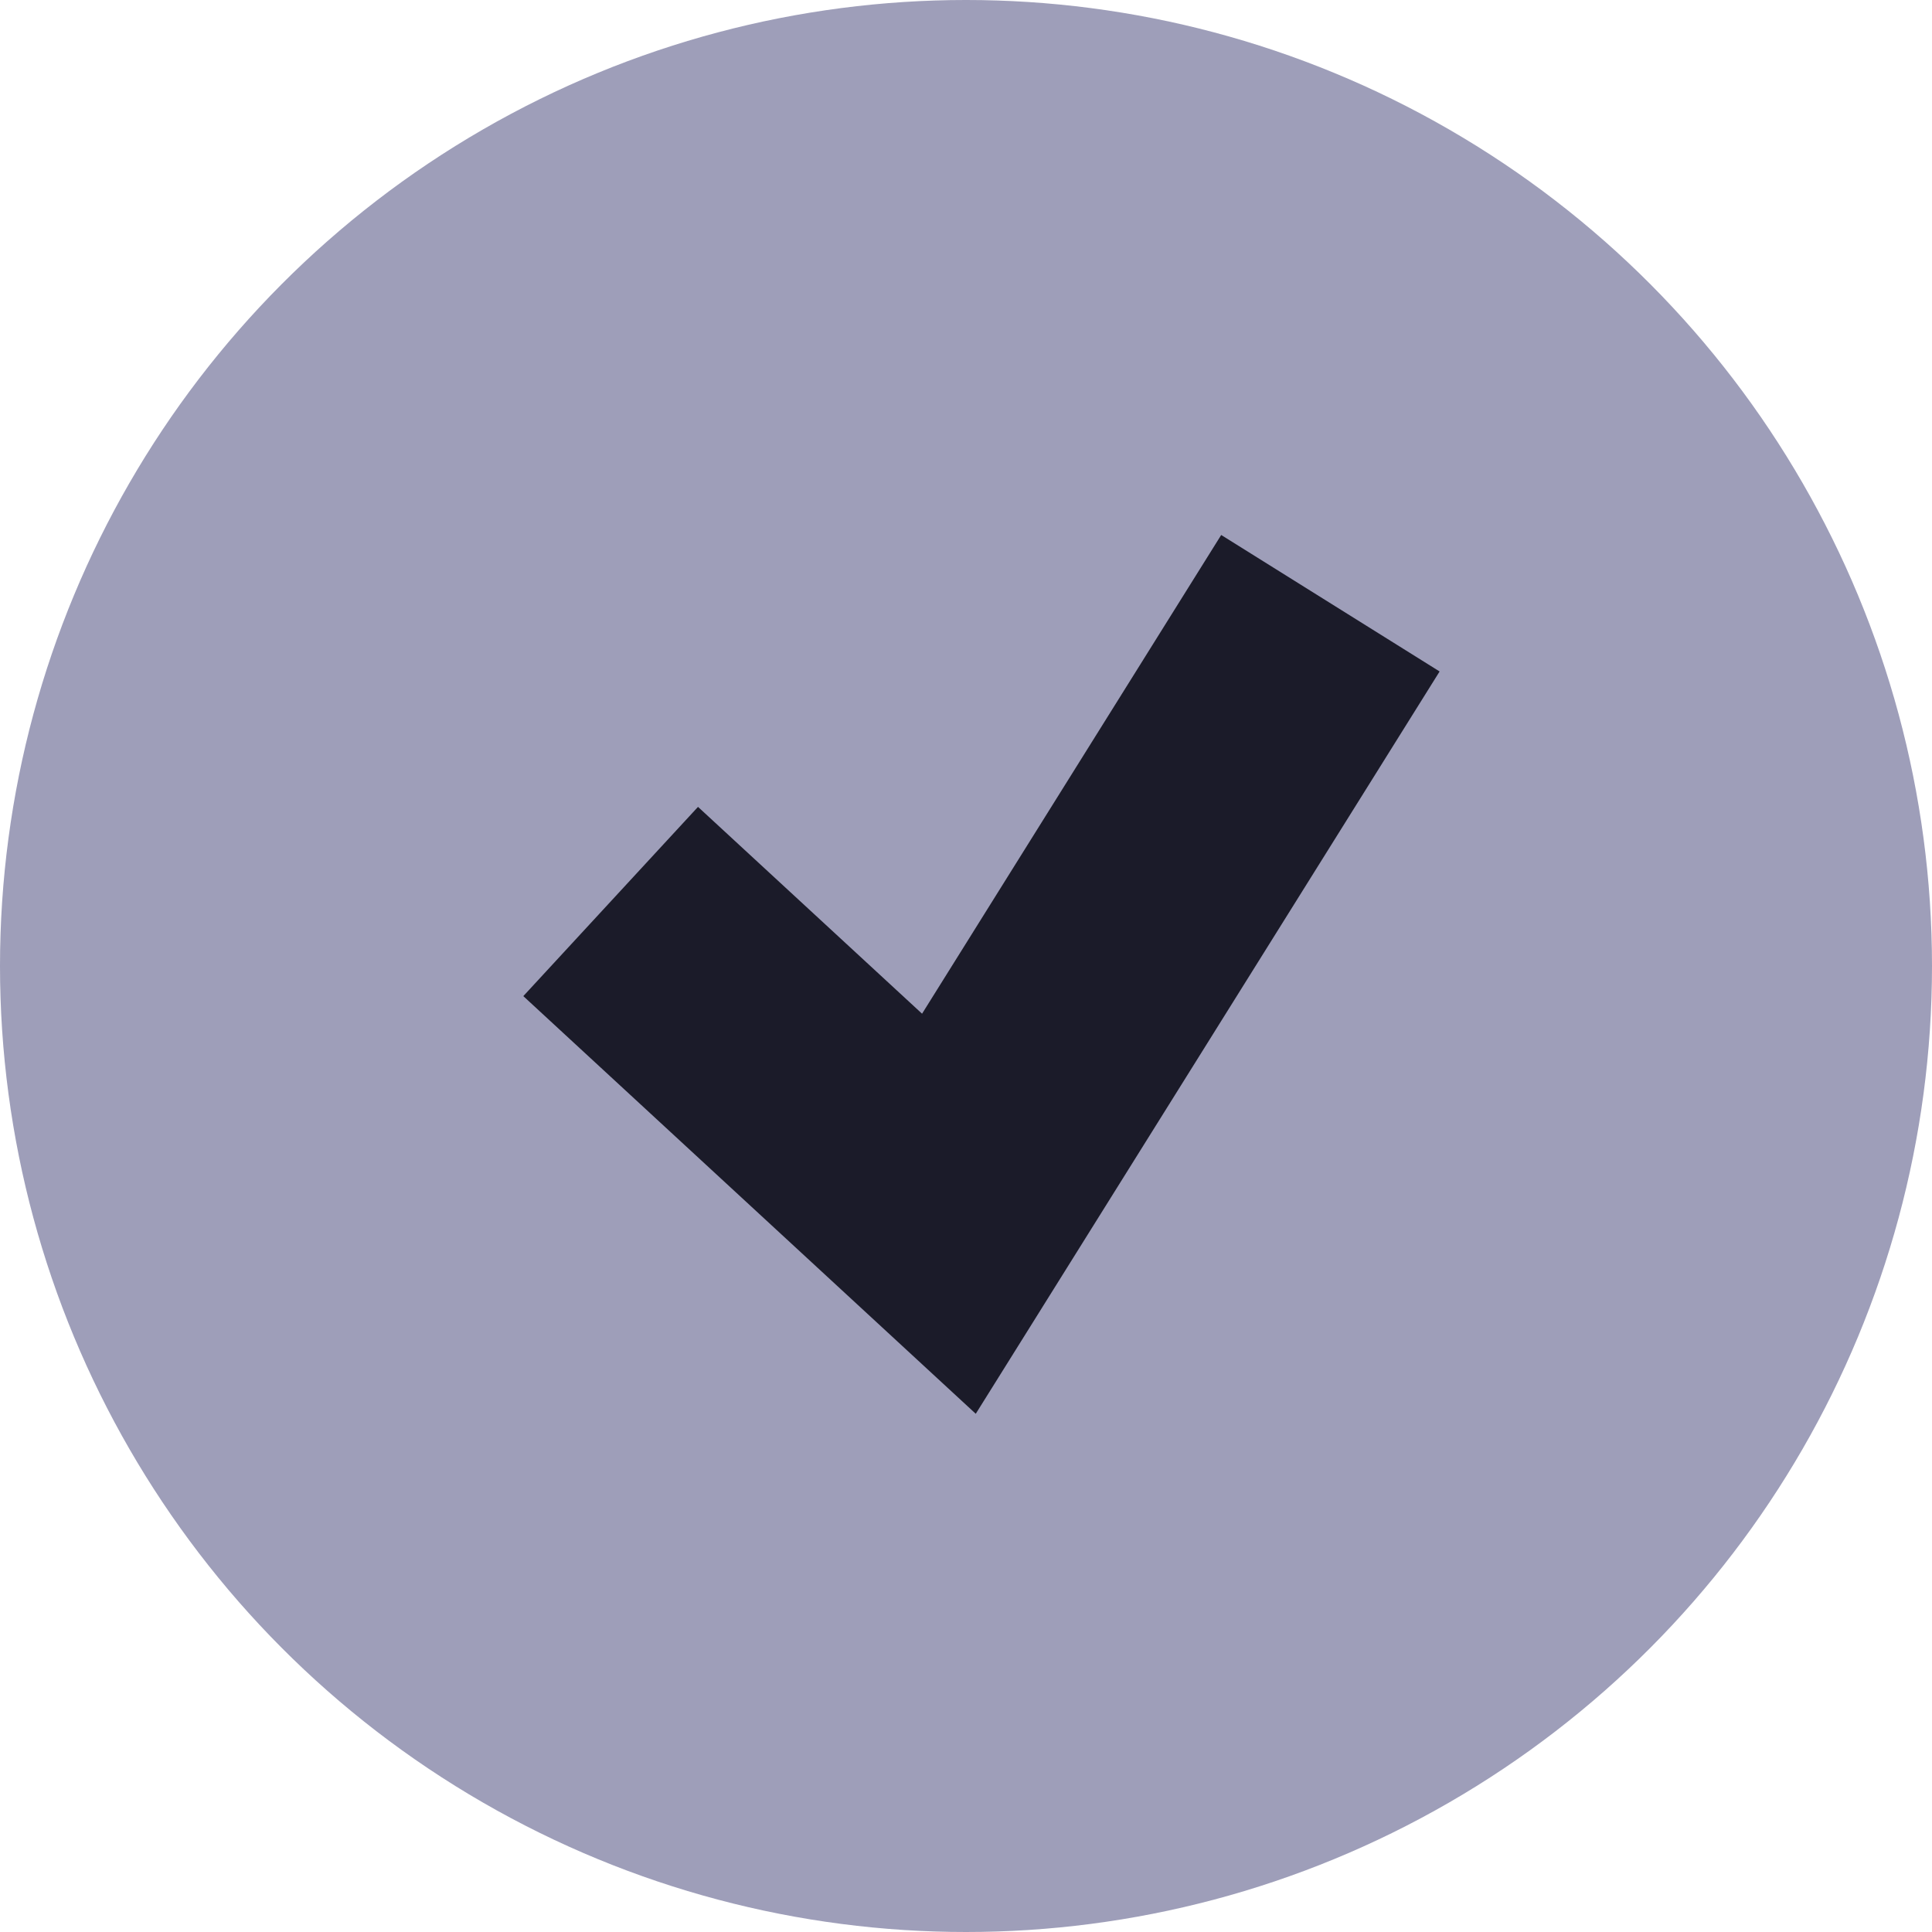
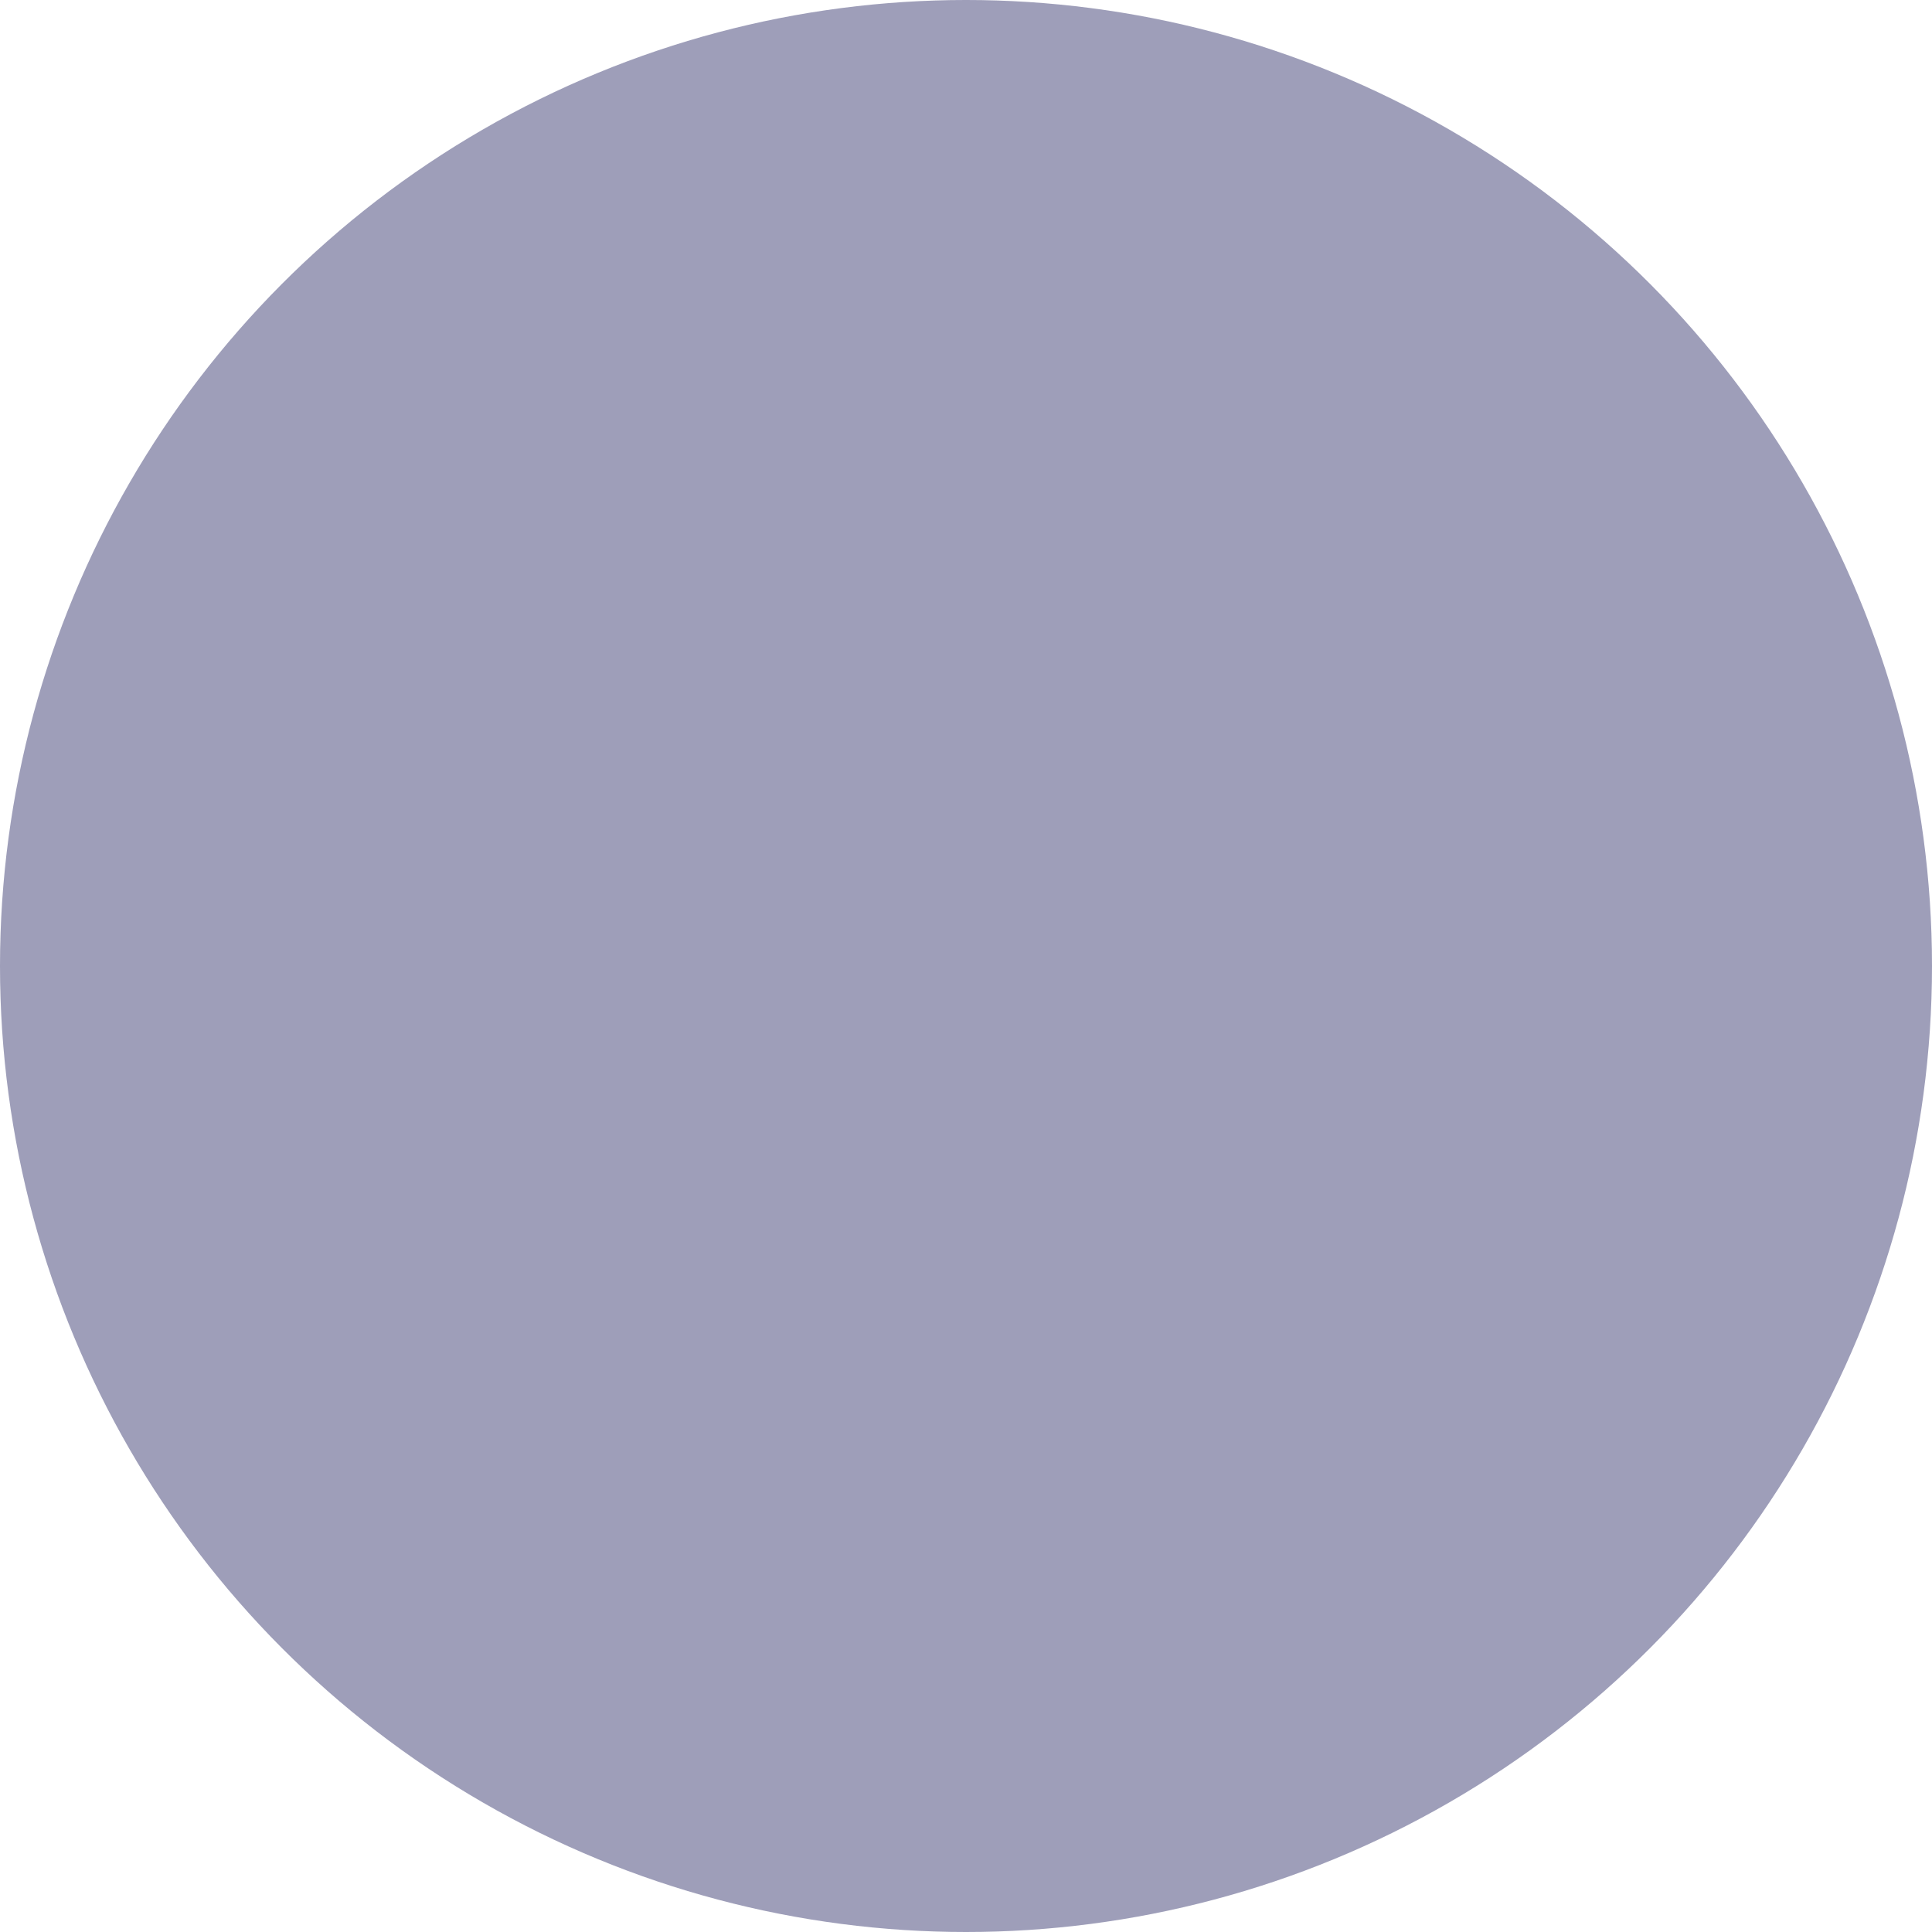
<svg xmlns="http://www.w3.org/2000/svg" width="13" height="13" viewBox="0 0 13 13" fill="none">
  <circle cx="6.5" cy="6.5" r="6.5" fill="#9E9EB9" />
-   <path d="M8.952 4.059L6.385 8.167L4.109 6.066" stroke="#1B1B29" stroke-width="1.733" />
</svg>